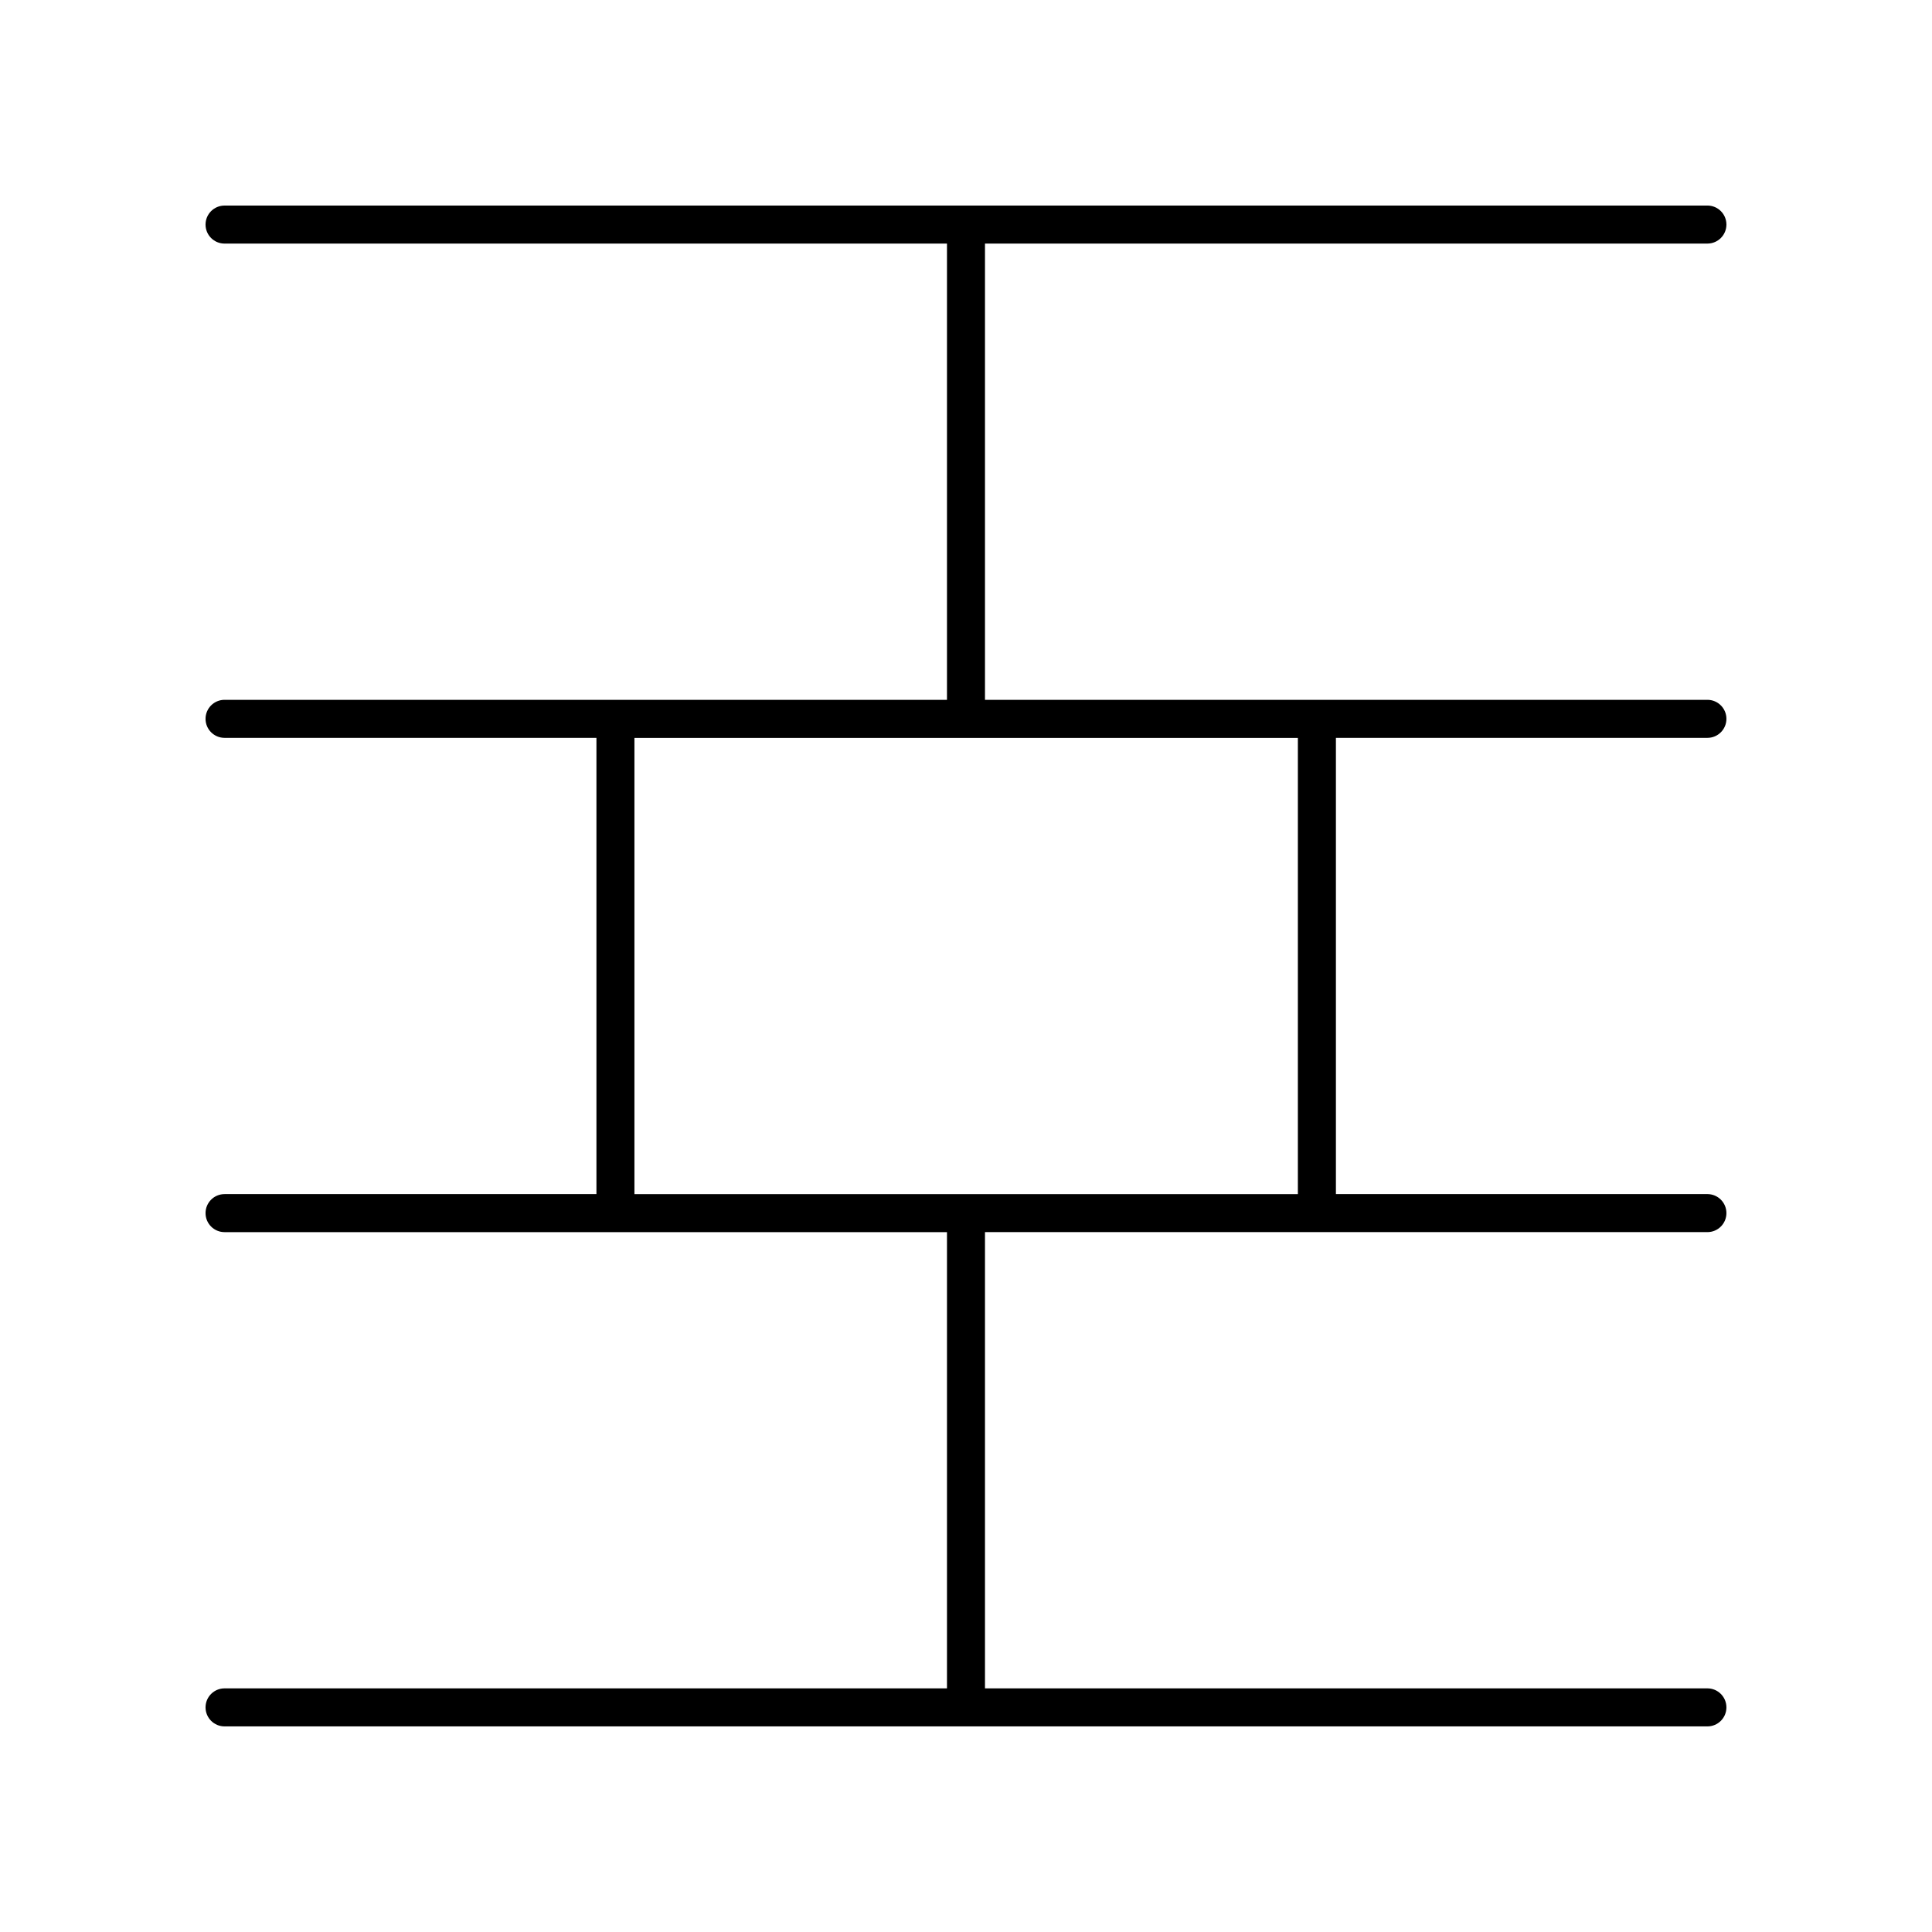
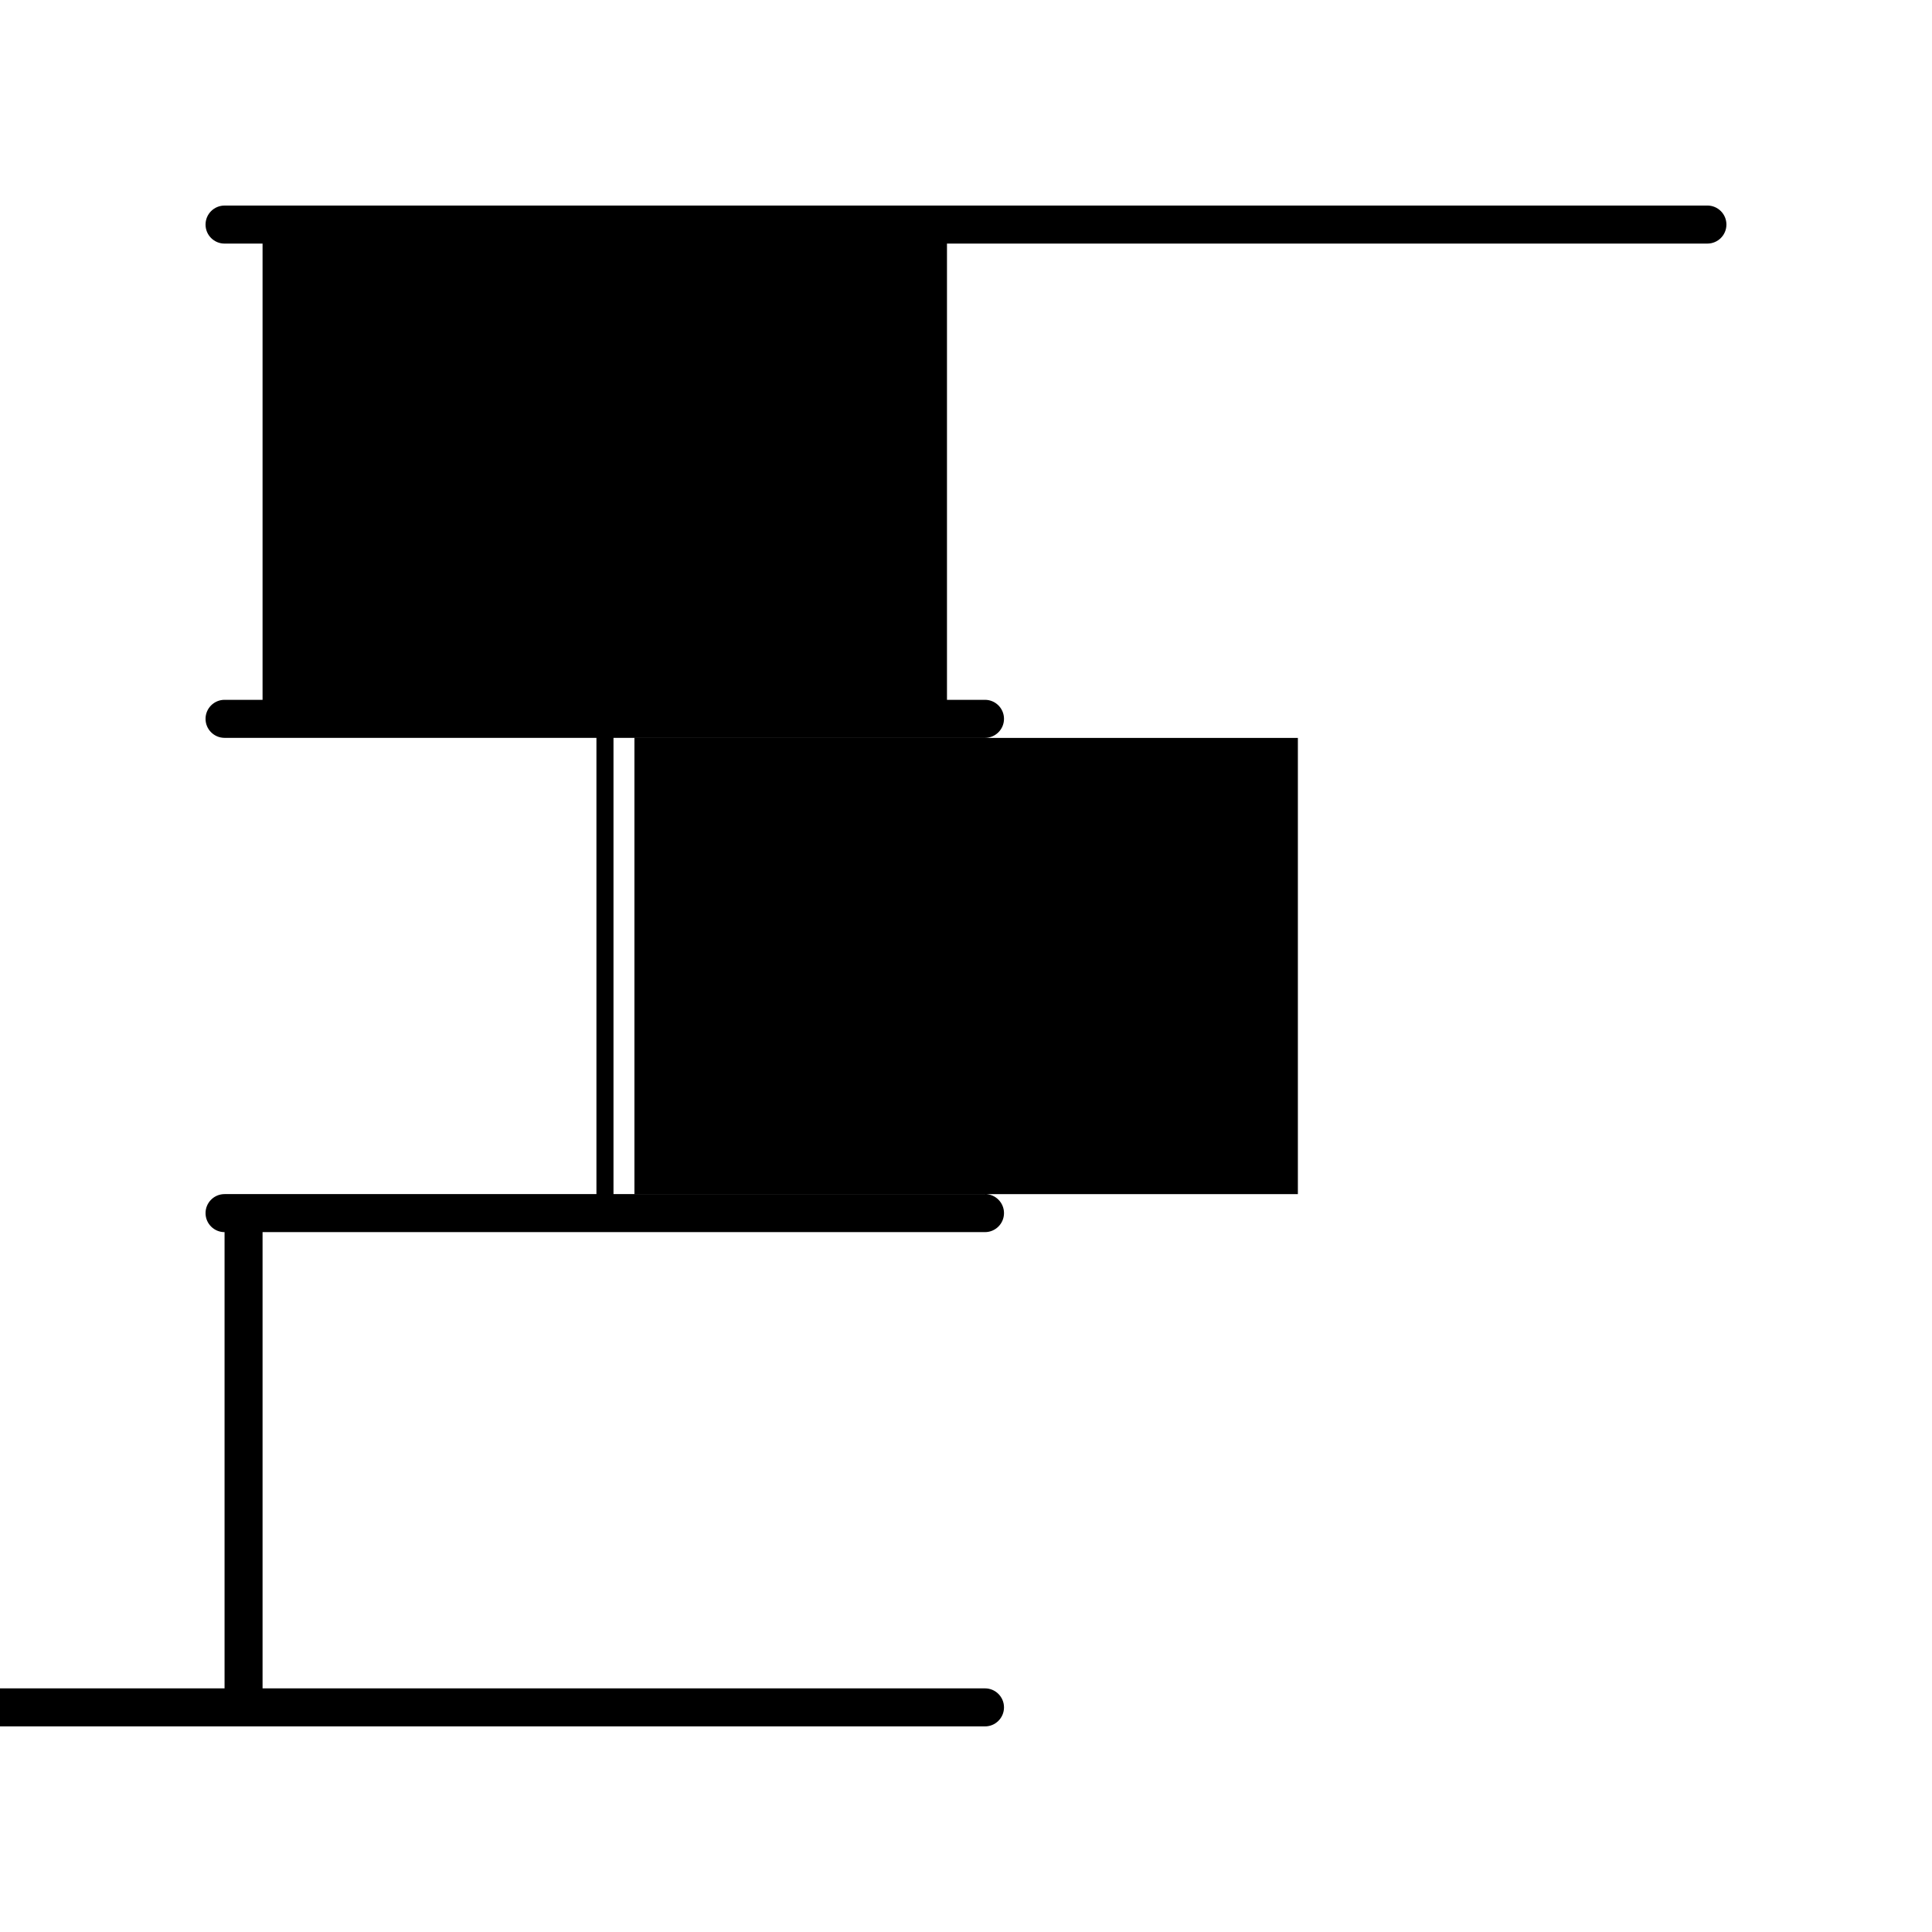
<svg xmlns="http://www.w3.org/2000/svg" fill="#000000" width="800px" height="800px" version="1.1" viewBox="144 144 512 512">
-   <path d="m596.48 208.55c2.781 0 5.039-2.254 5.039-5.039 0-2.781-2.254-5.039-5.039-5.039l-392.97 0.004c-2.781 0-5.039 2.254-5.039 5.039 0 2.781 2.254 5.039 5.039 5.039h191.45v120.91l-191.45-0.004c-2.781 0-5.039 2.254-5.039 5.039 0 2.781 2.254 5.039 5.039 5.039h98.551v120.91h-98.551c-2.781 0-5.039 2.254-5.039 5.039 0 2.781 2.254 5.039 5.039 5.039h191.45v120.91l-191.45-0.004c-2.781 0-5.039 2.254-5.039 5.039 0 2.781 2.254 5.039 5.039 5.039h392.97c2.781 0 5.039-2.254 5.039-5.039 0-2.781-2.254-5.039-5.039-5.039h-191.45v-120.91h191.45c2.781 0 5.039-2.254 5.039-5.039 0-2.781-2.254-5.039-5.039-5.039l-98.449 0.004v-120.91h98.449c2.781 0 5.039-2.254 5.039-5.039 0-2.781-2.254-5.039-5.039-5.039h-191.45v-120.91zm-108.53 251.91h-175.82v-120.91h175.82z" />
+   <path d="m596.48 208.55c2.781 0 5.039-2.254 5.039-5.039 0-2.781-2.254-5.039-5.039-5.039l-392.97 0.004c-2.781 0-5.039 2.254-5.039 5.039 0 2.781 2.254 5.039 5.039 5.039h191.45v120.91l-191.45-0.004c-2.781 0-5.039 2.254-5.039 5.039 0 2.781 2.254 5.039 5.039 5.039h98.551v120.91h-98.551c-2.781 0-5.039 2.254-5.039 5.039 0 2.781 2.254 5.039 5.039 5.039v120.91l-191.45-0.004c-2.781 0-5.039 2.254-5.039 5.039 0 2.781 2.254 5.039 5.039 5.039h392.97c2.781 0 5.039-2.254 5.039-5.039 0-2.781-2.254-5.039-5.039-5.039h-191.45v-120.91h191.45c2.781 0 5.039-2.254 5.039-5.039 0-2.781-2.254-5.039-5.039-5.039l-98.449 0.004v-120.91h98.449c2.781 0 5.039-2.254 5.039-5.039 0-2.781-2.254-5.039-5.039-5.039h-191.45v-120.91zm-108.53 251.91h-175.82v-120.91h175.82z" />
</svg>